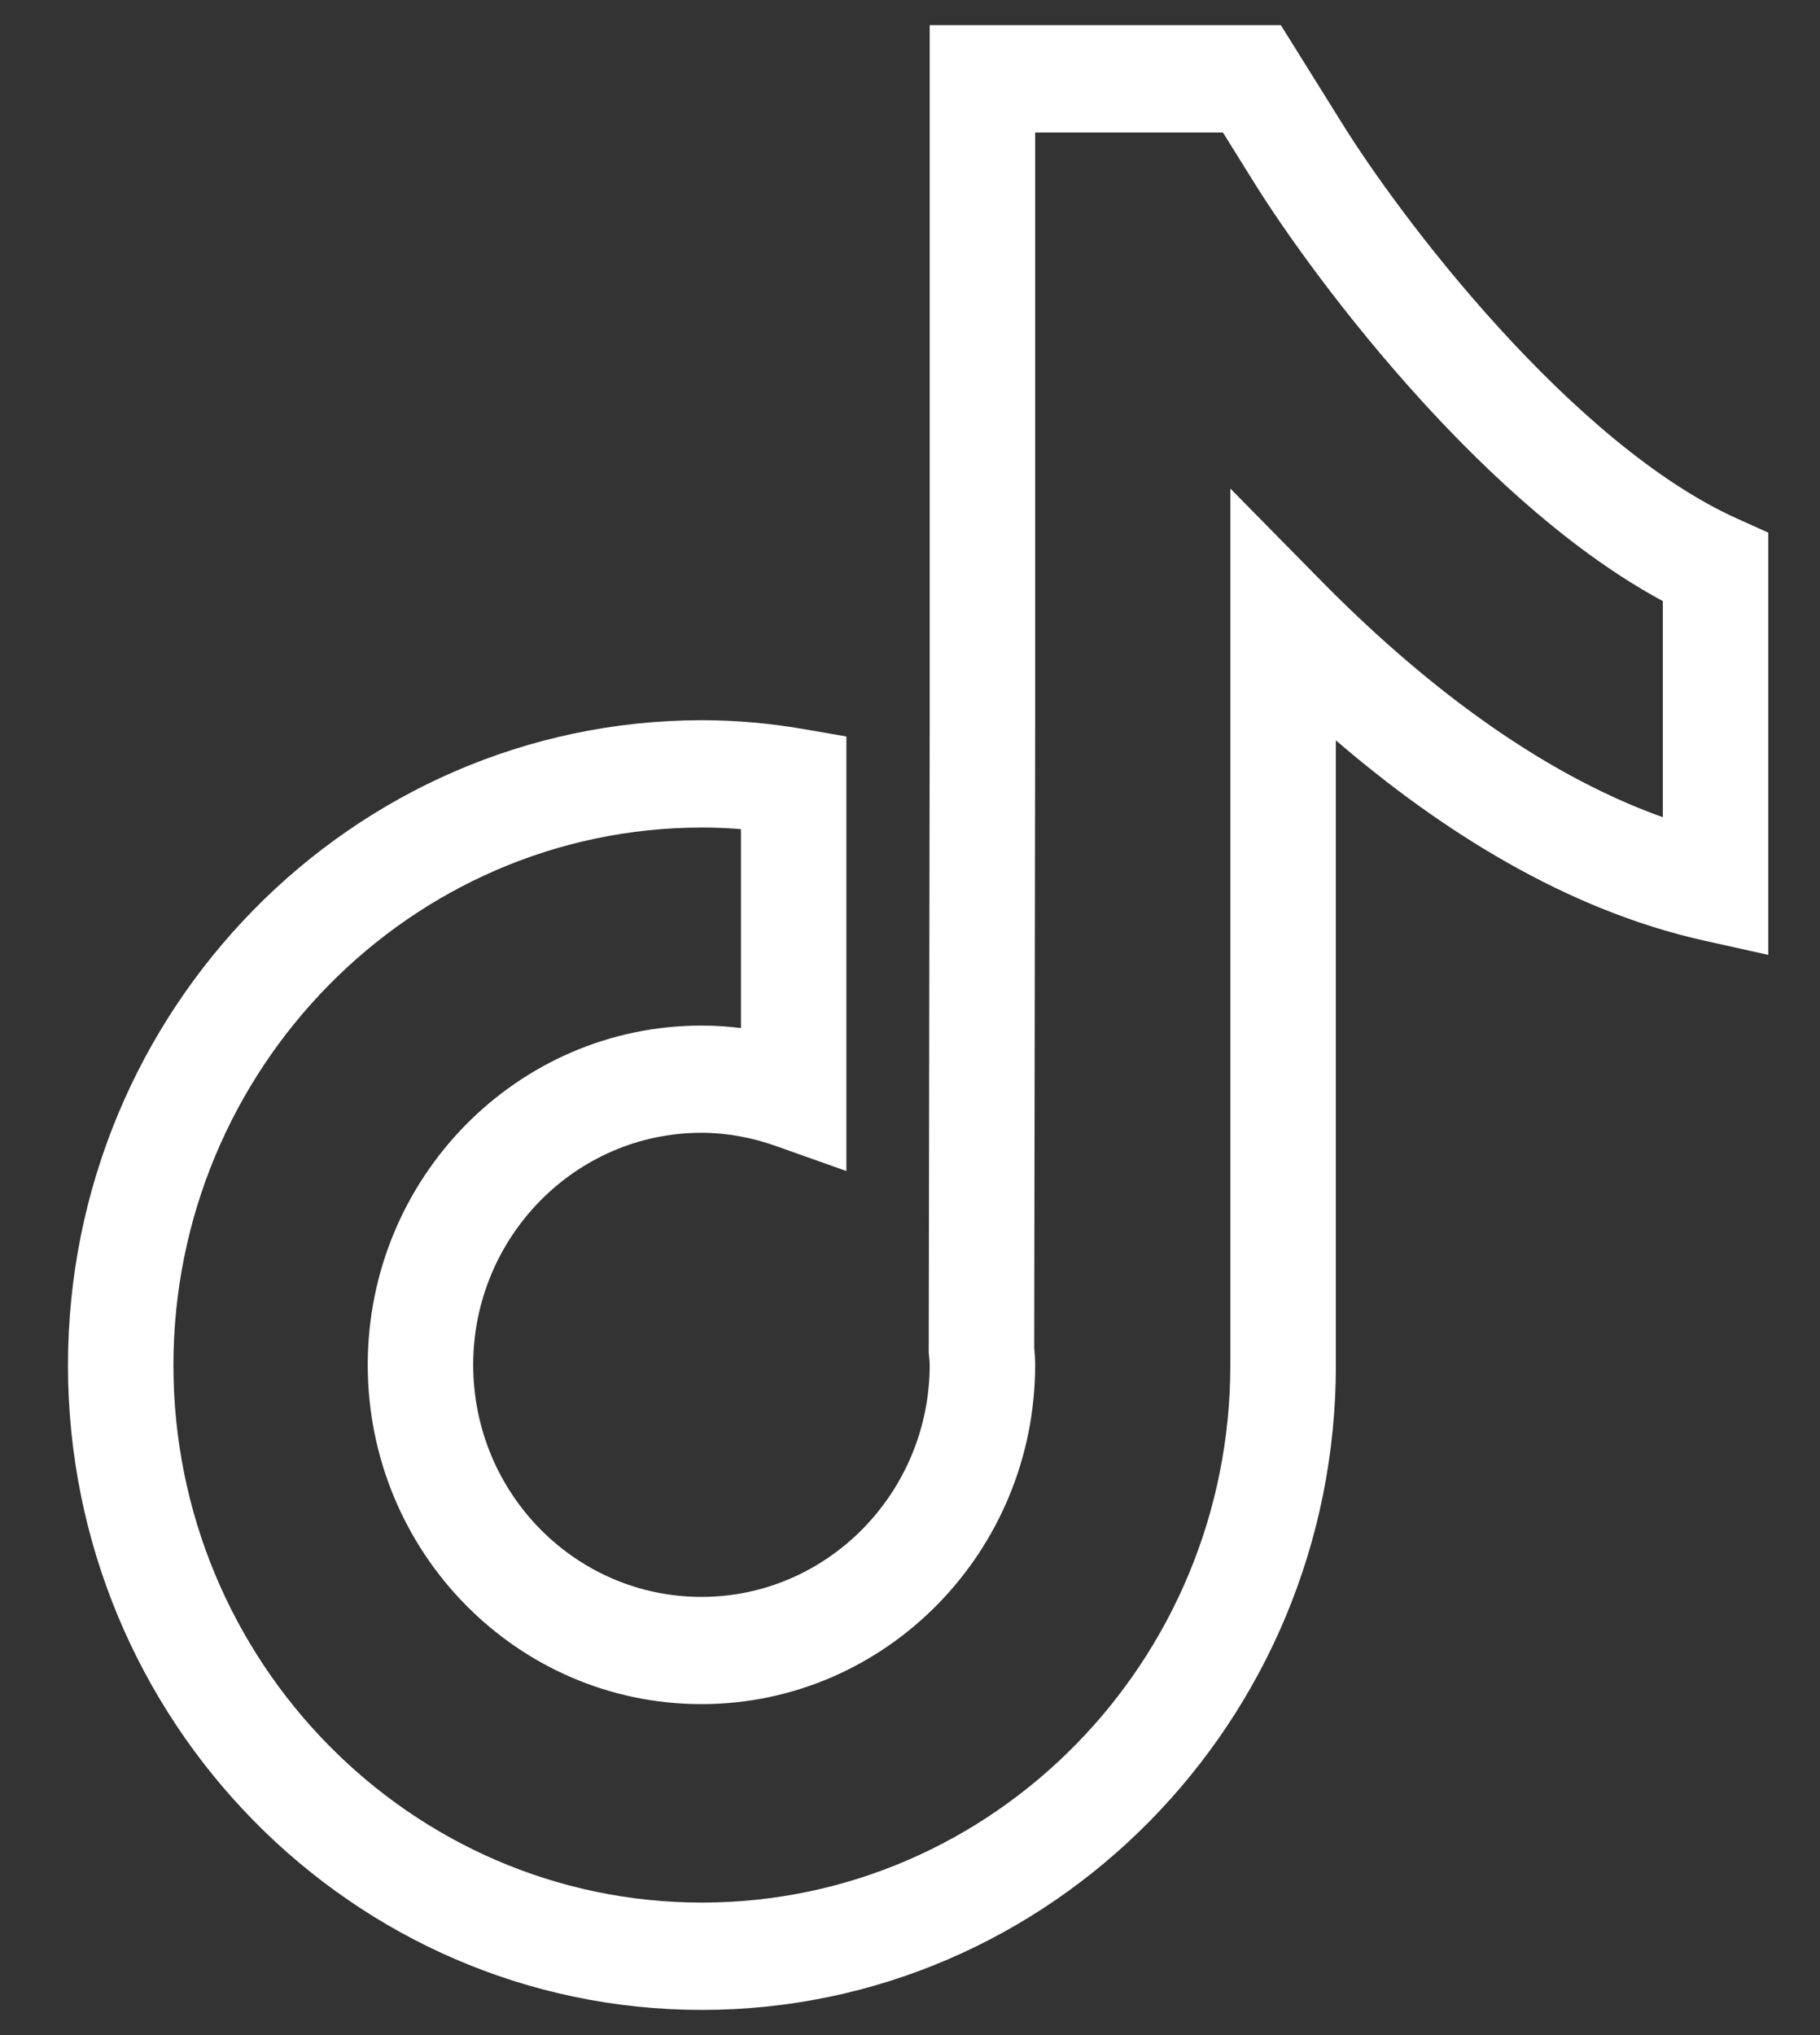
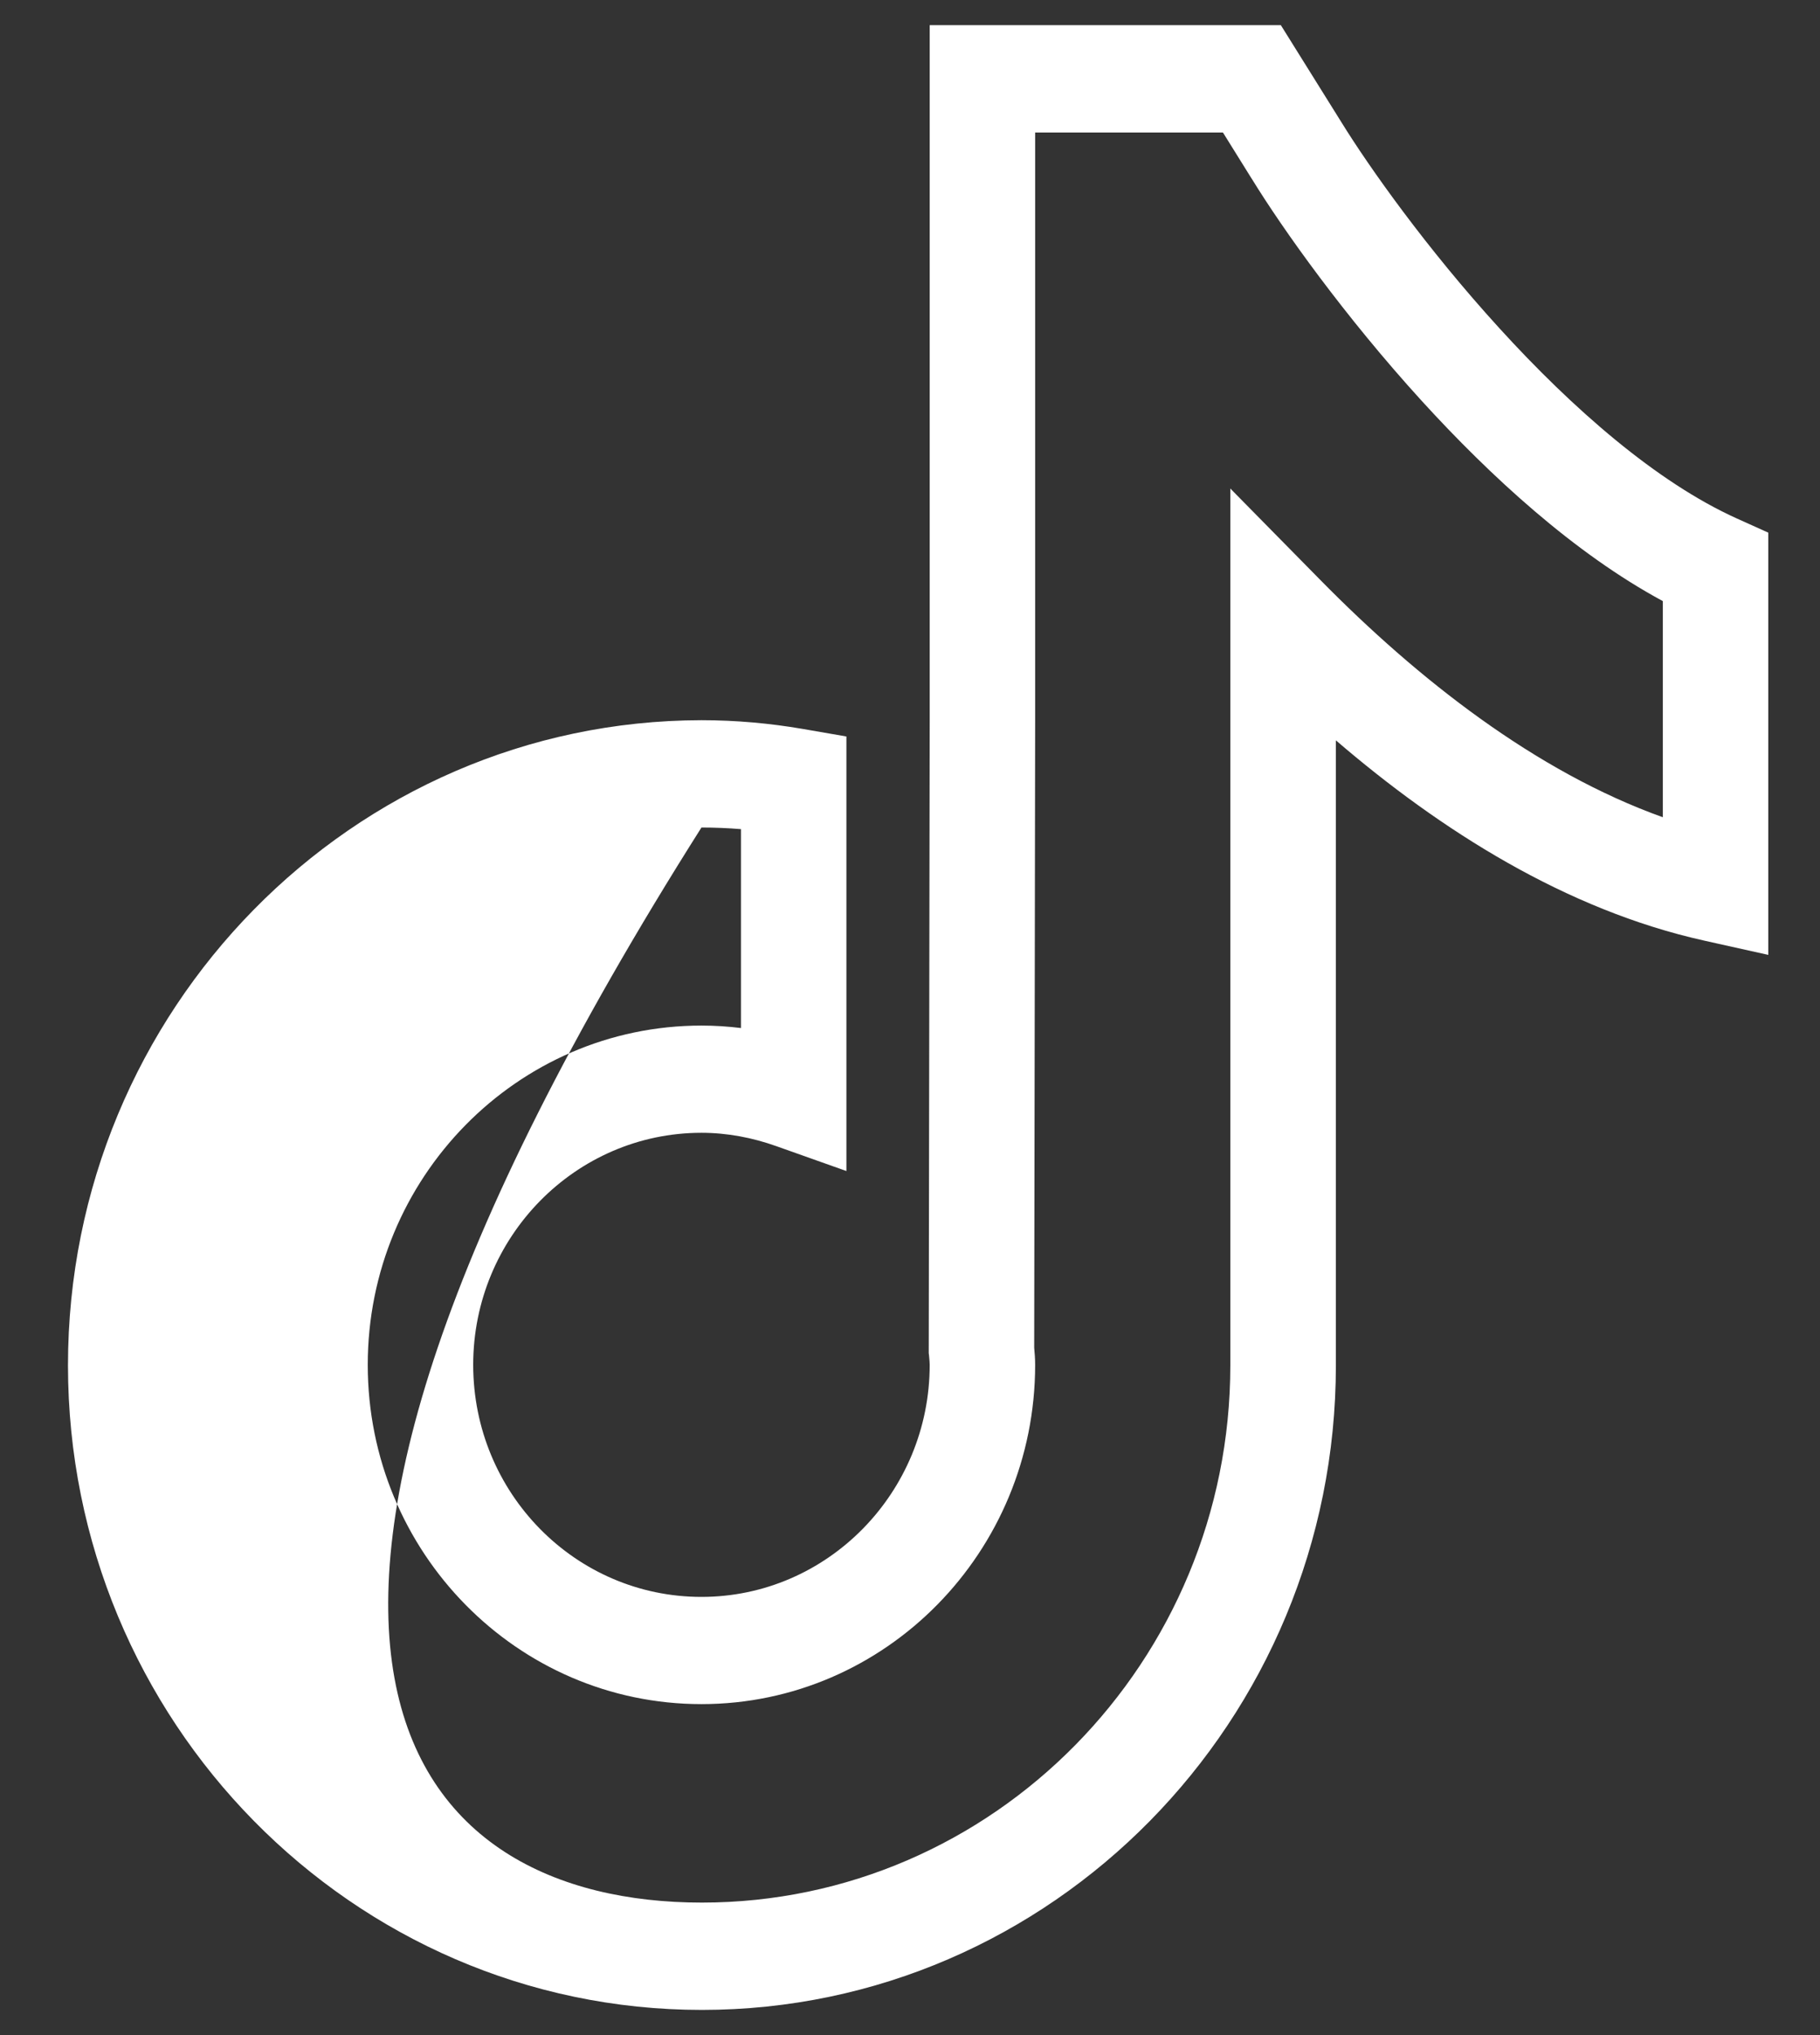
<svg xmlns="http://www.w3.org/2000/svg" width="17" height="19" viewBox="0 0 17 19" fill="none">
  <rect x="0" y="0" width="17" height="19" fill="#333333" stroke="none" />
-   <path fill-rule="evenodd" clip-rule="evenodd" d="M8.684 0.235H11.964L12.527 1.137C12.788 1.56 13.326 2.32 14.004 3.063C14.688 3.814 15.474 4.503 16.224 4.841L16.517 4.973V8.915L15.919 8.782C14.627 8.495 13.454 7.751 12.478 6.912V12.747C12.478 16.065 9.821 18.765 6.556 18.765C3.291 18.765 0.635 16.065 0.635 12.747C0.635 9.428 3.291 6.729 6.551 6.724L6.552 6.724C6.877 6.724 7.191 6.753 7.496 6.805L7.906 6.876V10.933L7.252 10.701C7.028 10.621 6.791 10.576 6.552 10.576C5.375 10.576 4.42 11.55 4.42 12.742C4.42 13.939 5.374 14.909 6.552 14.909C7.729 14.909 8.684 13.935 8.684 12.742C8.684 12.727 8.682 12.701 8.678 12.657L8.675 12.632L8.684 6.741V0.235ZM9.669 1.237V6.741L9.66 12.583C9.664 12.626 9.669 12.684 9.669 12.742C9.669 14.487 8.274 15.91 6.552 15.91C4.831 15.91 3.435 14.492 3.435 12.742C3.435 10.998 4.83 9.575 6.552 9.575C6.677 9.575 6.8 9.583 6.921 9.598V7.741C6.8 7.731 6.677 7.726 6.552 7.726C3.835 7.73 1.62 9.982 1.62 12.747C1.62 15.512 3.835 17.763 6.556 17.763C9.277 17.763 11.492 15.512 11.492 12.747V4.561L12.333 5.415C13.243 6.34 14.344 7.205 15.532 7.63V5.612C14.704 5.166 13.92 4.444 13.281 3.744C12.561 2.954 11.985 2.145 11.693 1.67C11.693 1.67 11.692 1.669 11.692 1.669L11.423 1.237H9.669Z" fill="white" />
+   <path fill-rule="evenodd" clip-rule="evenodd" d="M8.684 0.235H11.964L12.527 1.137C12.788 1.56 13.326 2.32 14.004 3.063C14.688 3.814 15.474 4.503 16.224 4.841L16.517 4.973V8.915L15.919 8.782C14.627 8.495 13.454 7.751 12.478 6.912V12.747C12.478 16.065 9.821 18.765 6.556 18.765C3.291 18.765 0.635 16.065 0.635 12.747C0.635 9.428 3.291 6.729 6.551 6.724L6.552 6.724C6.877 6.724 7.191 6.753 7.496 6.805L7.906 6.876V10.933L7.252 10.701C7.028 10.621 6.791 10.576 6.552 10.576C5.375 10.576 4.42 11.55 4.42 12.742C4.42 13.939 5.374 14.909 6.552 14.909C7.729 14.909 8.684 13.935 8.684 12.742C8.684 12.727 8.682 12.701 8.678 12.657L8.675 12.632L8.684 6.741V0.235ZM9.669 1.237V6.741L9.66 12.583C9.664 12.626 9.669 12.684 9.669 12.742C9.669 14.487 8.274 15.91 6.552 15.91C4.831 15.91 3.435 14.492 3.435 12.742C3.435 10.998 4.83 9.575 6.552 9.575C6.677 9.575 6.8 9.583 6.921 9.598V7.741C6.8 7.731 6.677 7.726 6.552 7.726C1.62 15.512 3.835 17.763 6.556 17.763C9.277 17.763 11.492 15.512 11.492 12.747V4.561L12.333 5.415C13.243 6.34 14.344 7.205 15.532 7.63V5.612C14.704 5.166 13.92 4.444 13.281 3.744C12.561 2.954 11.985 2.145 11.693 1.67C11.693 1.67 11.692 1.669 11.692 1.669L11.423 1.237H9.669Z" fill="white" />
</svg>